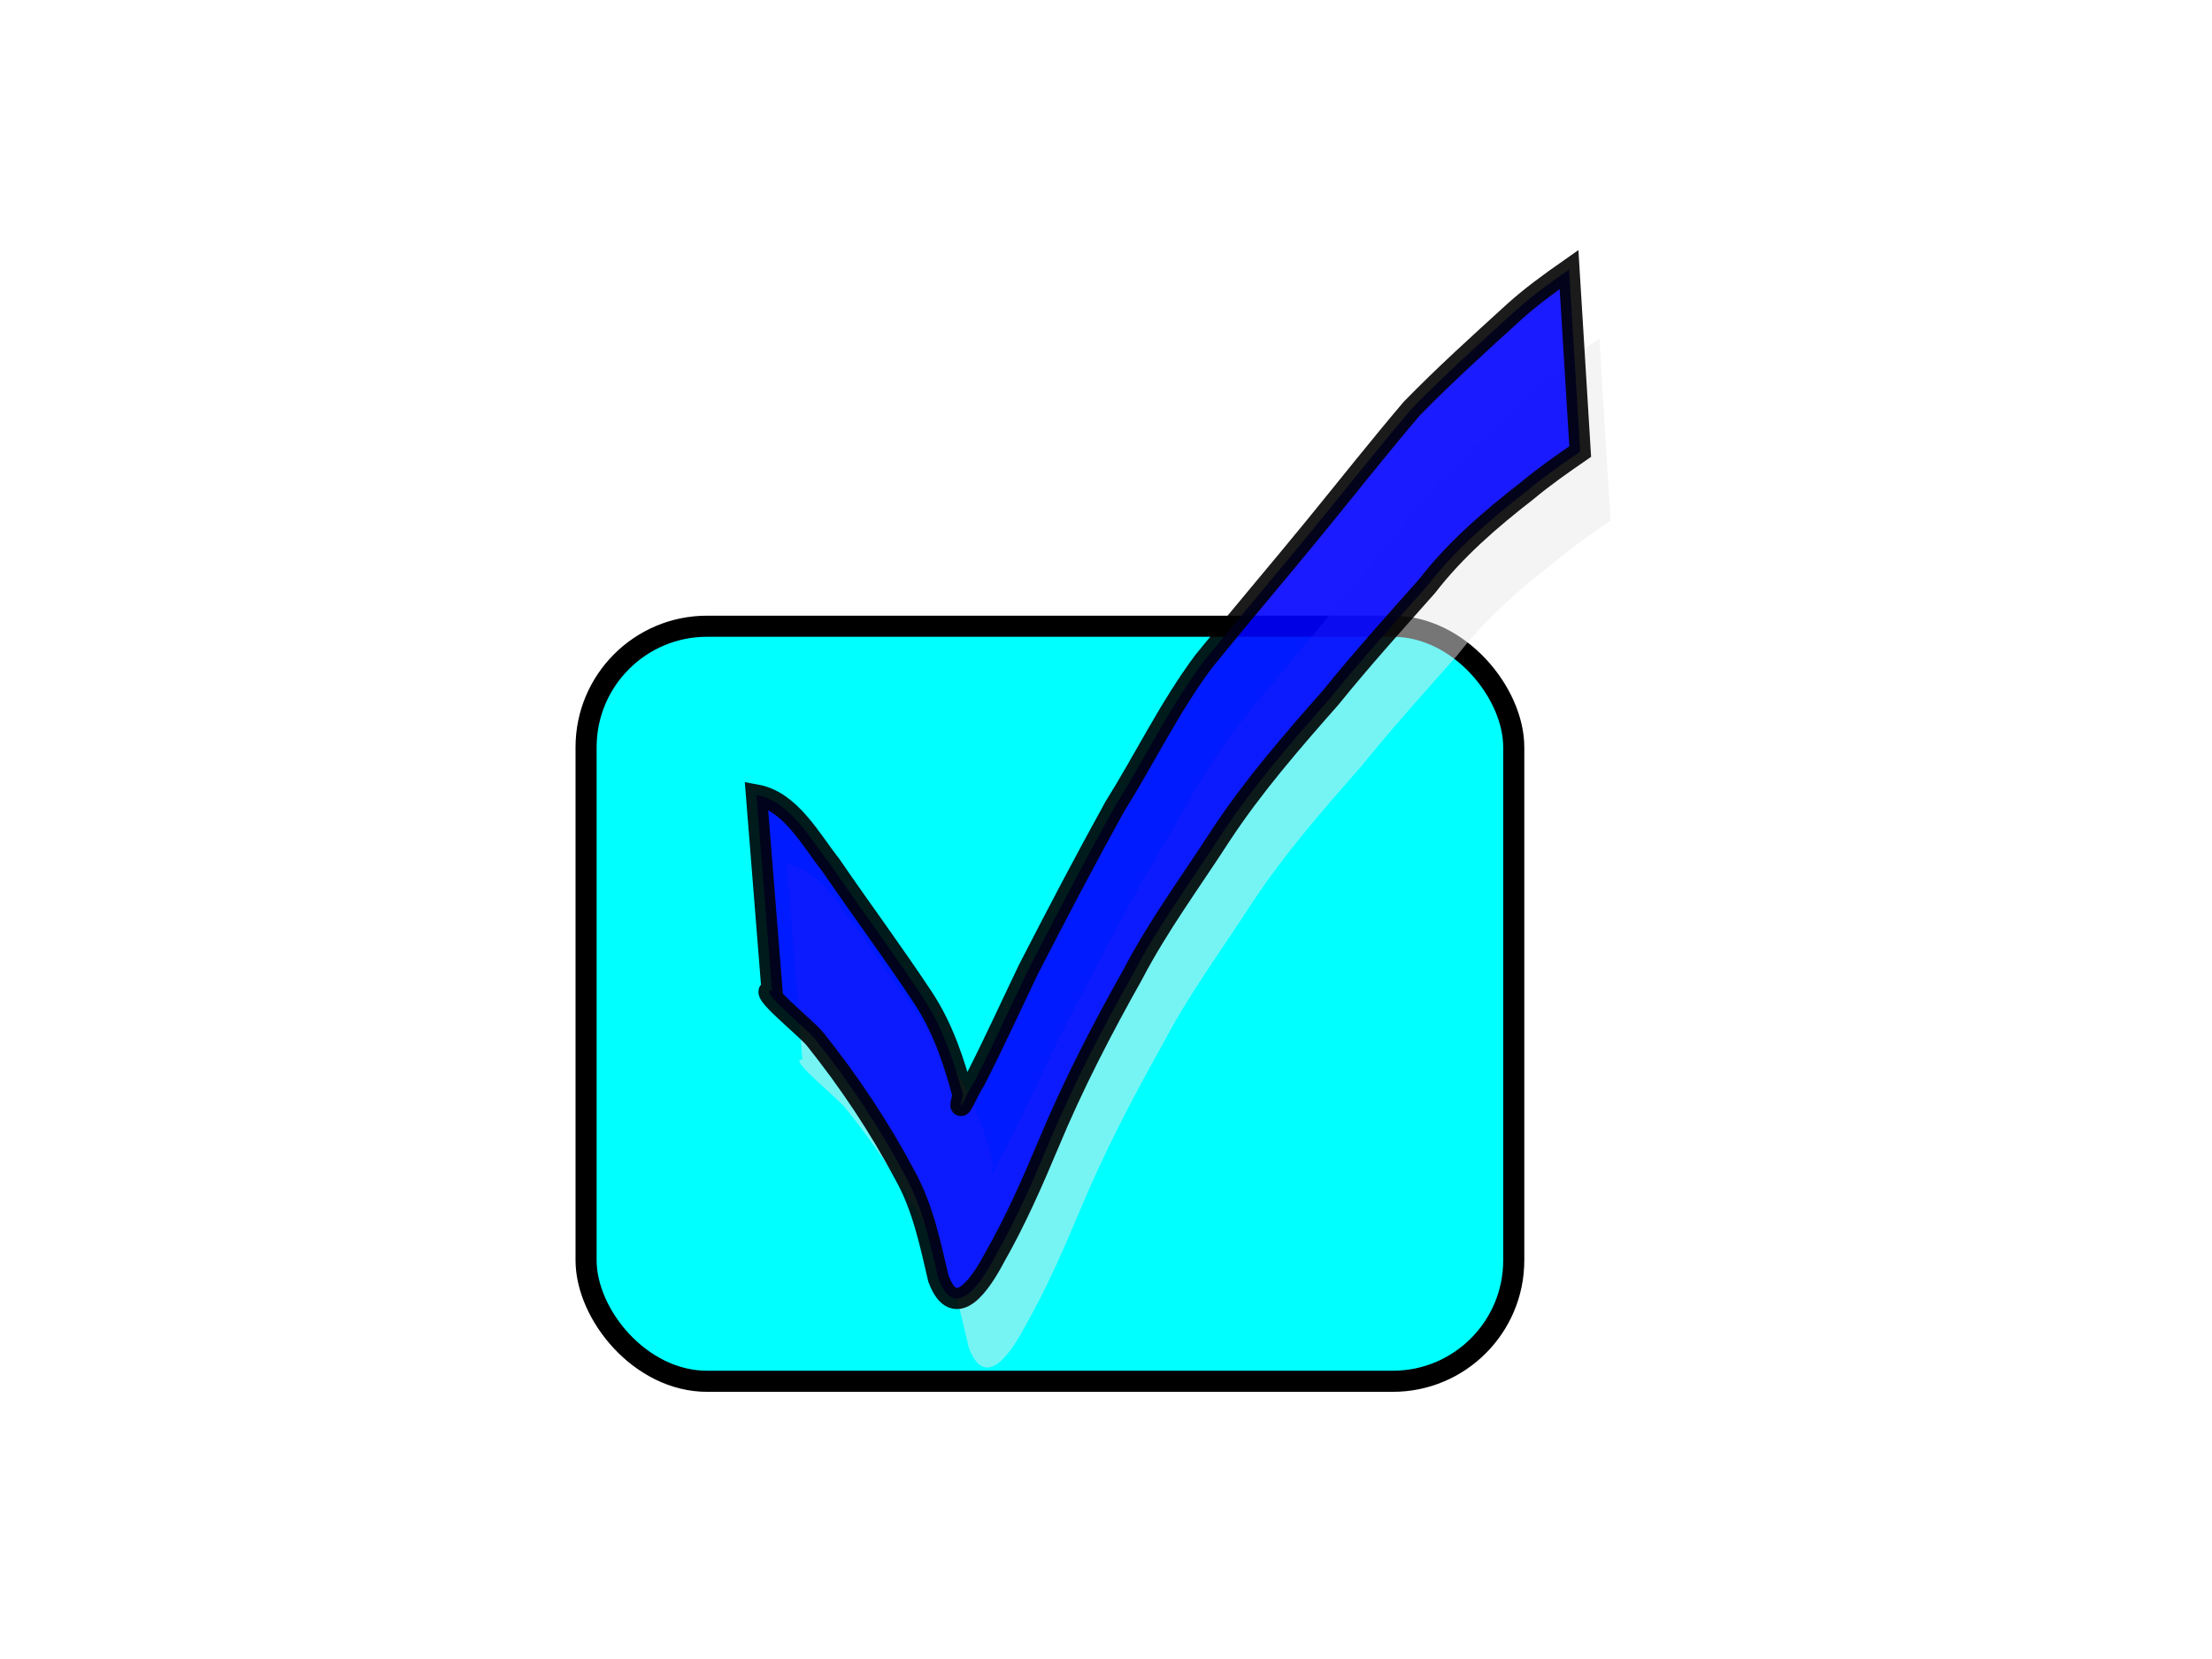
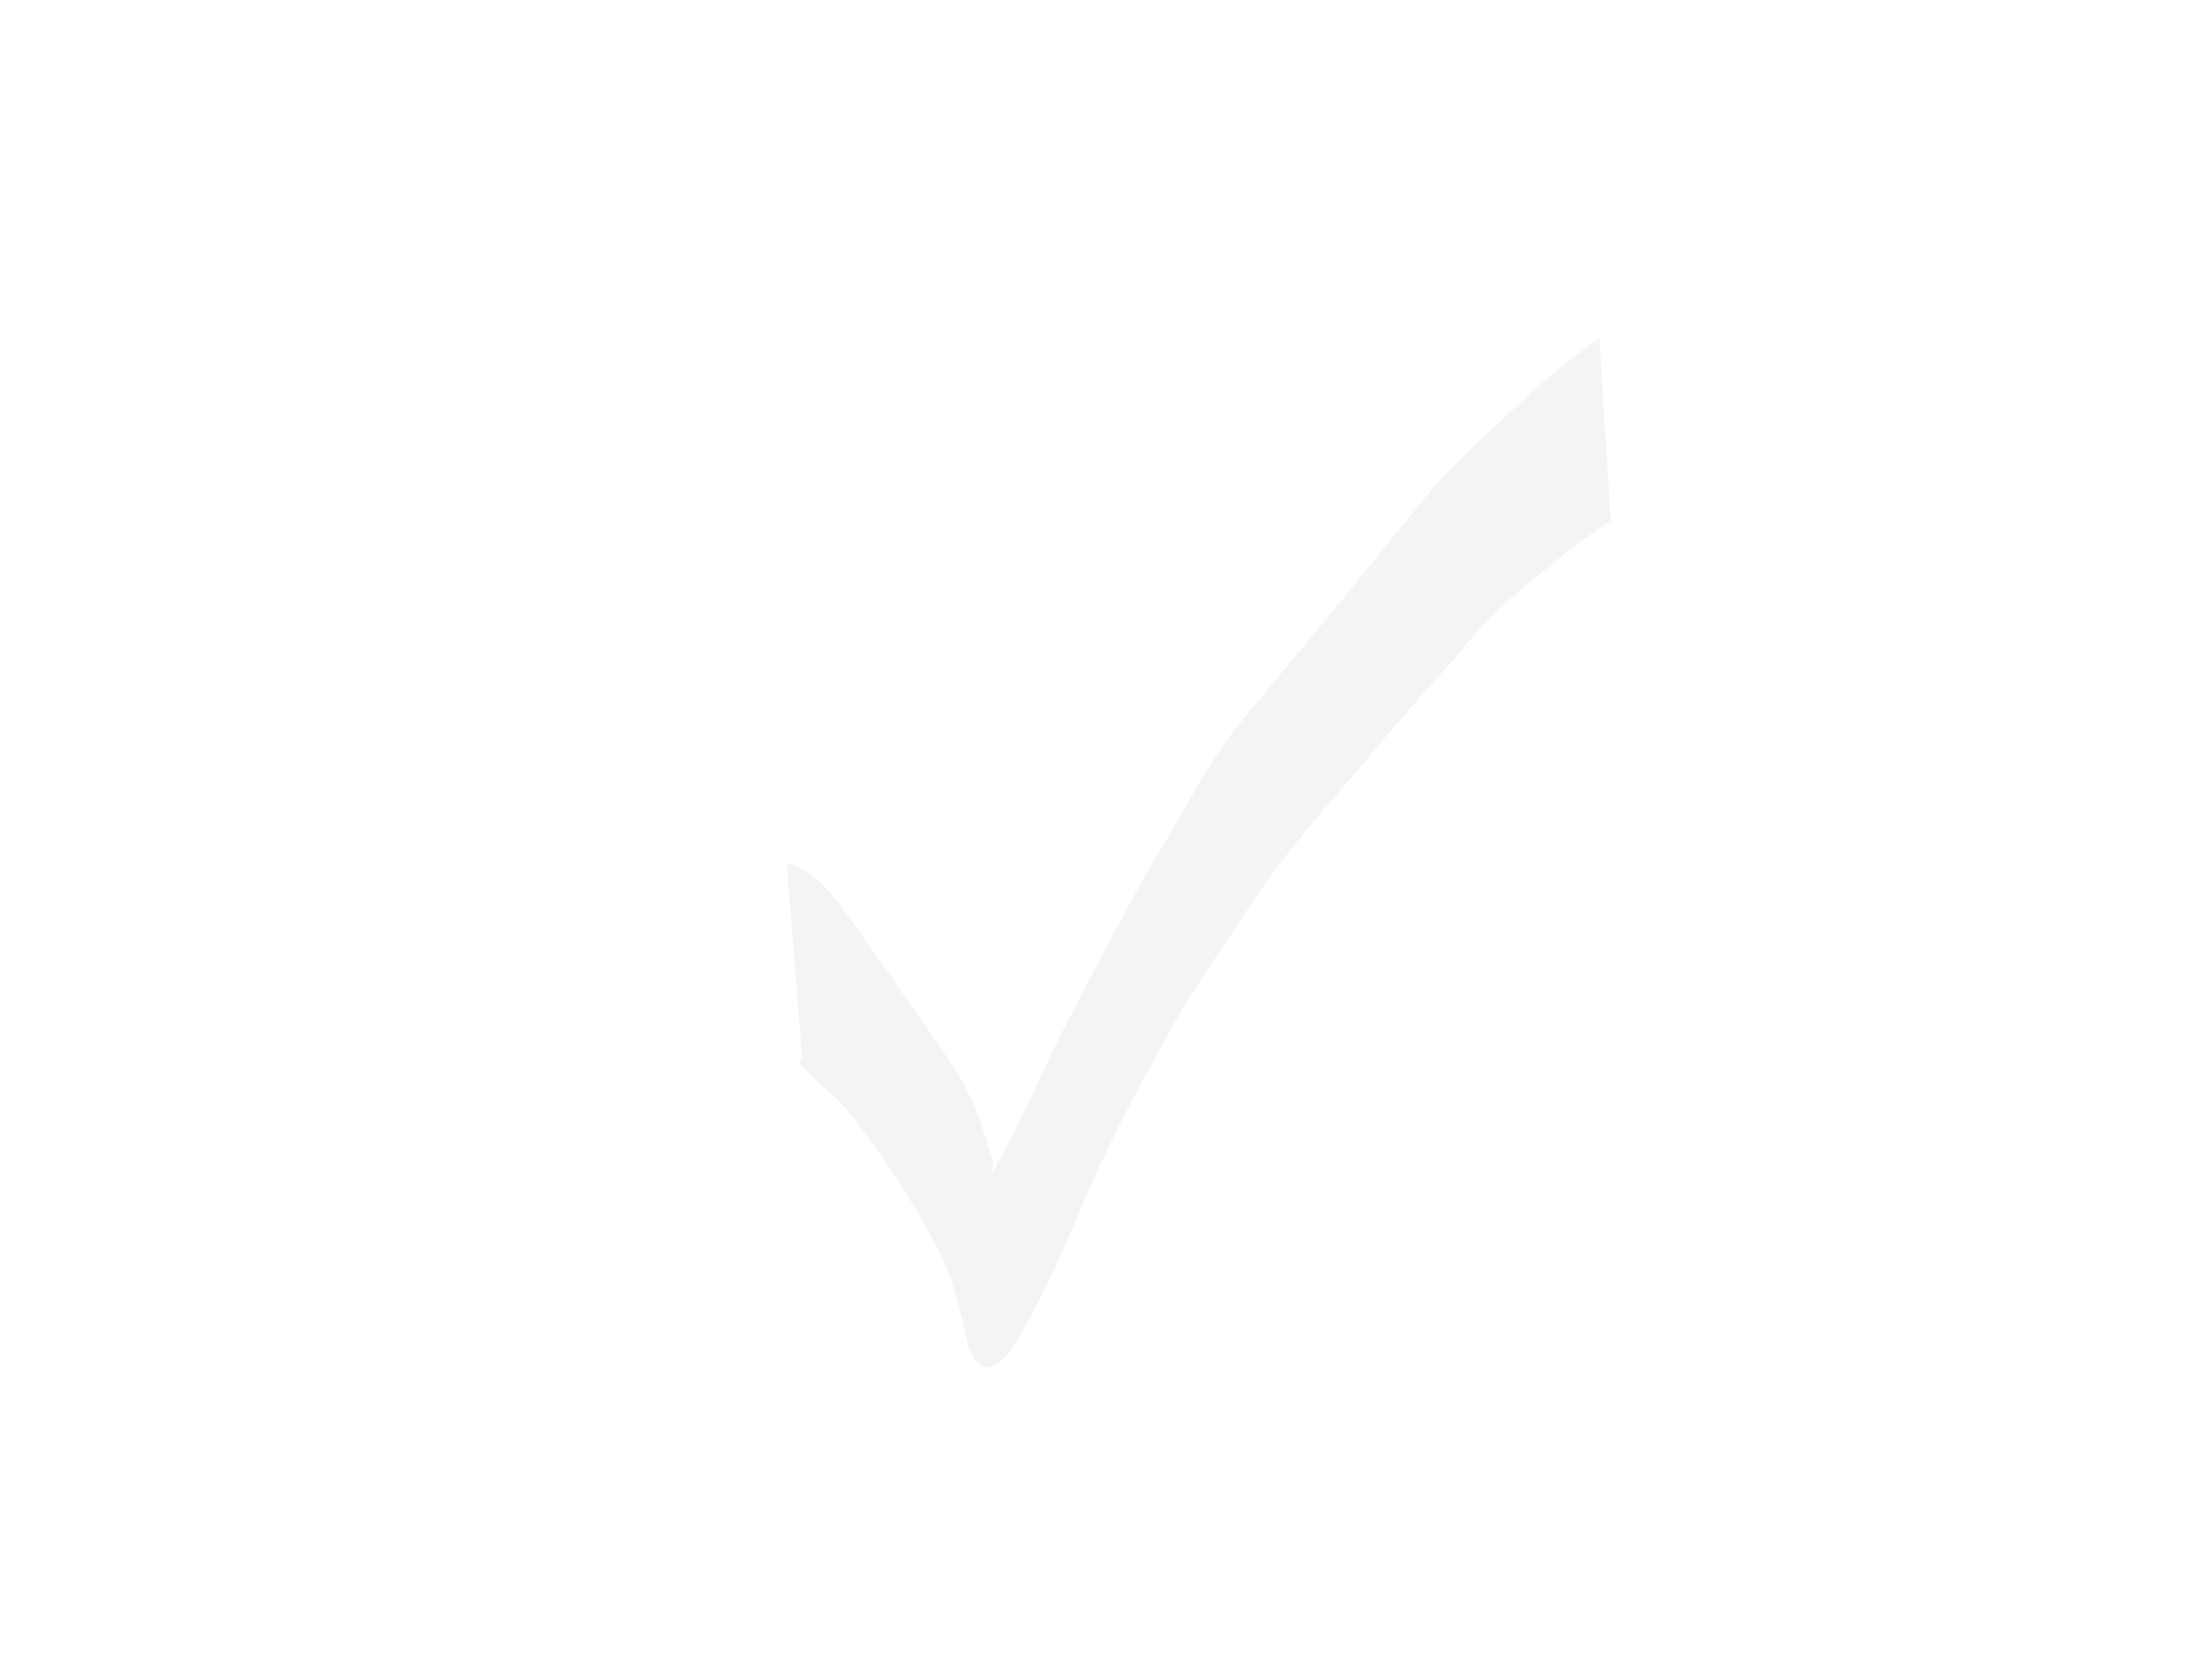
<svg xmlns="http://www.w3.org/2000/svg" width="640" height="480">
  <title>checkboxChecked</title>
  <g>
-     <rect height="218.462" id="rect2210" rx="35" ry="35" width="268.405" x="169.571" y="181.186" stroke-miterlimit="4" stroke-linejoin="round" stroke-linecap="square" stroke-width="6.1" stroke="#000000" fill-rule="nonzero" fill="#00ffff" />
    <path d="m227.637,249.967c9.814,1.795 15.664,12.861 21.587,20.386c8.871,12.961 18.272,25.582 26.909,38.701c5.53,8.532 8.669,18.064 11.281,27.759c-1.912,7.228 0.885,-0.248 3.597,-4.521c5.36,-10.518 10.256,-21.267 15.365,-31.908c8.107,-15.759 16.323,-31.475 24.915,-46.985c8.719,-13.941 15.899,-28.863 25.752,-42.072c10.623,-13.12 21.605,-25.95 32.284,-39.028c9.265,-11.341 18.344,-22.852 27.831,-34.015c9.52,-9.777 19.66,-18.922 29.745,-28.118c4.963,-4.473 10.381,-8.392 15.853,-12.225l3.231,52.665c-5.241,3.608 -10.463,7.256 -15.344,11.338c-10.588,8.209 -20.785,17.003 -28.979,27.623c-9.454,10.649 -18.978,21.219 -27.93,32.291c-11.241,12.748 -22.427,25.613 -31.767,39.816c-8.589,13.307 -18.081,26.1 -25.405,40.174c-8.914,15.839 -17.292,31.997 -24.273,48.766c-4.732,11.271 -9.631,22.471 -15.705,33.123c-3.763,7.131 -11.436,19.17 -16.295,6.132c-2.387,-10.202 -4.478,-20.509 -9.635,-29.812c-7.386,-13.949 -16.202,-27.151 -26.082,-39.506c-2.936,-3.53 -16.927,-14.551 -12.416,-13.982l-4.518,-56.602z" id="path1335" stroke-width="1px" fill-rule="nonzero" fill-opacity="0.505" fill="#e9e9e9" />
-     <path d="m218.853,230.006c9.814,1.796 15.664,12.861 21.587,20.386c8.871,12.961 18.272,25.582 26.909,38.701c5.53,8.532 8.669,18.064 11.281,27.759c-1.912,7.228 0.885,-0.248 3.597,-4.521c5.36,-10.518 10.256,-21.267 15.365,-31.908c8.107,-15.759 16.323,-31.475 24.915,-46.985c8.719,-13.941 15.899,-28.863 25.752,-42.072c10.623,-13.12 21.605,-25.95 32.284,-39.028c9.265,-11.341 18.344,-22.851 27.831,-34.015c9.52,-9.777 19.66,-18.922 29.745,-28.118c4.963,-4.473 10.381,-8.392 15.853,-12.225l3.231,52.665c-5.241,3.608 -10.463,7.256 -15.344,11.338c-10.588,8.209 -20.785,17.003 -28.98,27.623c-9.454,10.649 -18.978,21.219 -27.93,32.291c-11.241,12.748 -22.427,25.613 -31.767,39.816c-8.589,13.307 -18.081,26.1 -25.405,40.174c-8.914,15.839 -17.292,31.997 -24.273,48.766c-4.732,11.271 -9.631,22.471 -15.705,33.123c-3.763,7.131 -11.436,19.17 -16.295,6.132c-2.387,-10.202 -4.478,-20.509 -9.635,-29.812c-7.386,-13.949 -16.202,-27.151 -26.082,-39.506c-2.936,-3.53 -16.927,-14.551 -12.416,-13.982l-4.518,-56.602z" id="path1333" stroke-miterlimit="4" stroke-width="6.1" stroke="#000000" fill-rule="nonzero" fill="#0000ff" opacity="0.894" />
    <title>Layer 1</title>
  </g>
</svg>